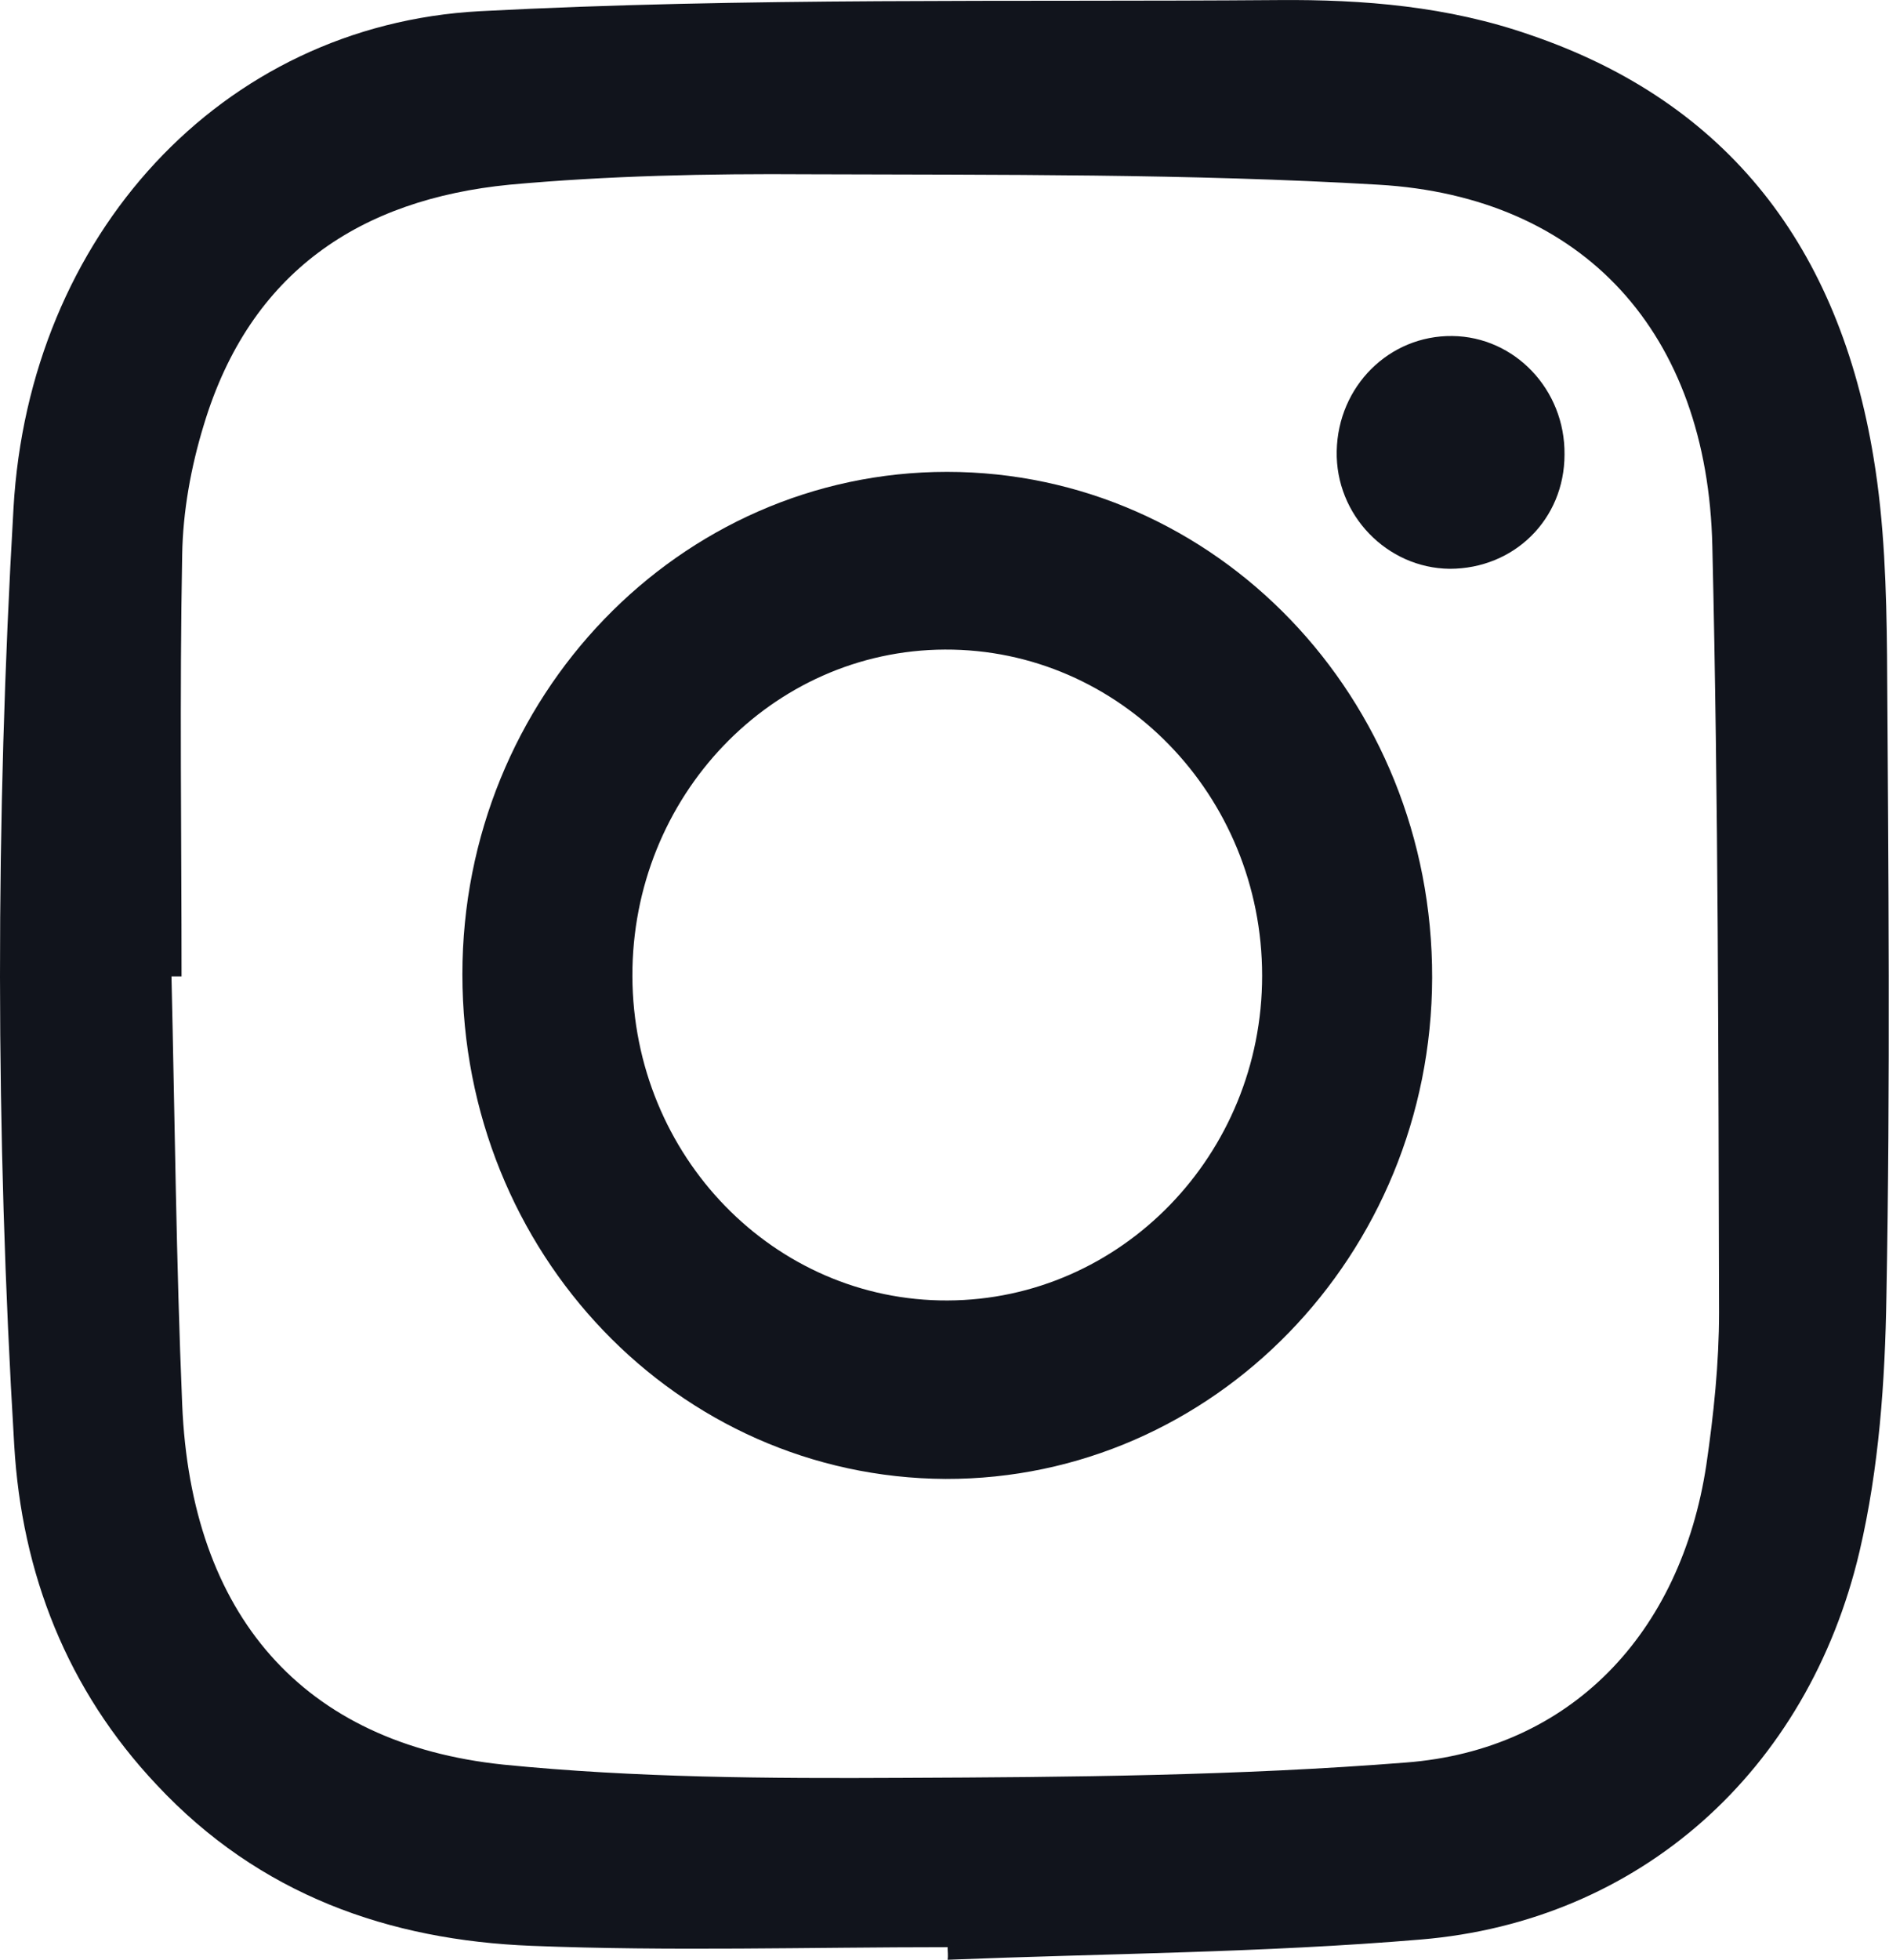
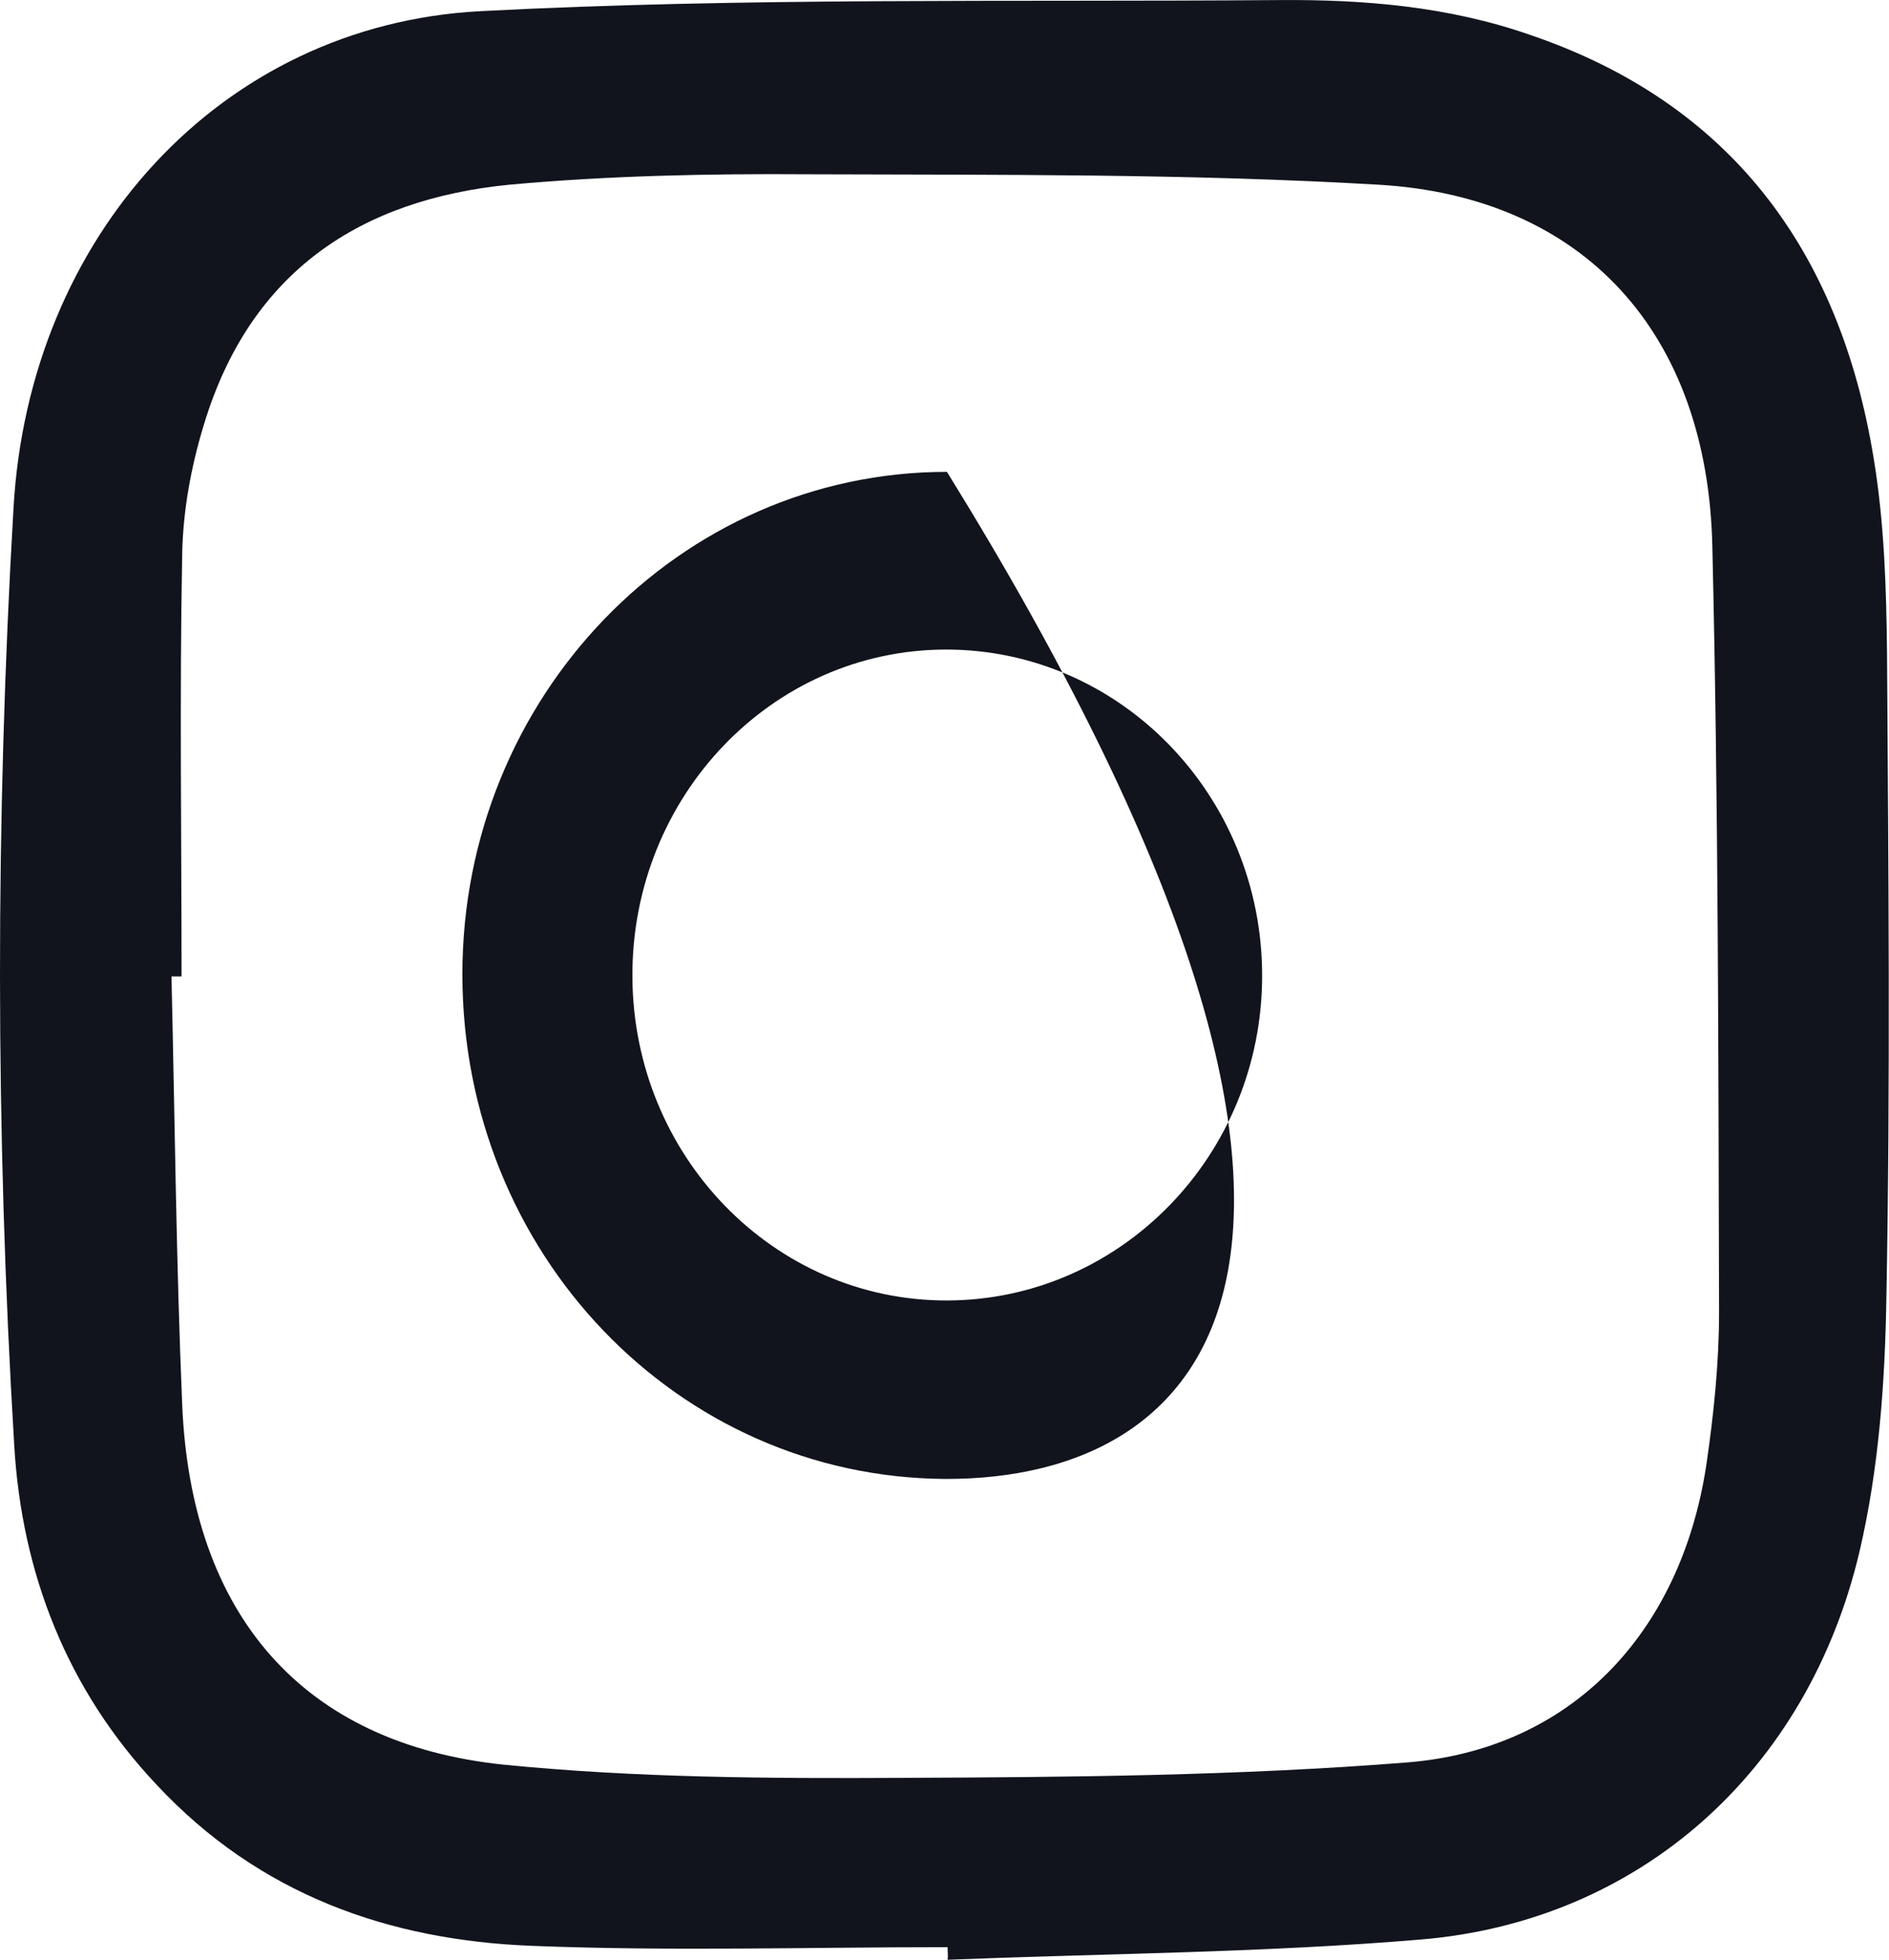
<svg xmlns="http://www.w3.org/2000/svg" width="27" height="28" viewBox="0 0 27 28" fill="none">
  <g clip-path="url(#clip0_2002_787)">
    <path d="M13.544 27.821C11.556 27.821 9.578 27.881 7.599 27.802C5.563 27.722 3.709 27.075 2.239 25.501C0.962 24.147 0.309 22.484 0.203 20.642C-0.066 16.181 -0.066 11.72 0.193 7.26C0.414 3.376 3.152 0.359 6.859 0.16C10.653 -0.039 14.466 0.031 18.27 0.001C19.49 -0.009 20.7 0.09 21.872 0.499C24.706 1.464 26.29 3.545 26.78 6.543C26.934 7.469 26.963 8.425 26.972 9.361C26.992 12.417 27.02 15.464 26.963 18.521C26.944 19.736 26.857 20.981 26.579 22.166C25.839 25.312 23.428 27.453 20.306 27.712C18.059 27.901 15.802 27.911 13.544 28.001C13.554 27.941 13.544 27.881 13.544 27.821ZM2.595 13.951C2.547 13.951 2.499 13.951 2.451 13.951C2.499 15.992 2.518 18.033 2.604 20.065C2.729 23.072 4.324 24.914 7.195 25.213C9.088 25.402 10.999 25.412 12.901 25.402C15.302 25.392 17.703 25.372 20.095 25.183C22.448 25.003 24.024 23.341 24.389 20.931C24.494 20.214 24.571 19.477 24.571 18.75C24.561 15.106 24.561 11.452 24.475 7.807C24.408 4.76 22.64 2.809 19.701 2.639C16.993 2.48 14.265 2.5 11.547 2.49C10.125 2.48 8.694 2.51 7.282 2.639C5.159 2.848 3.574 3.874 2.912 6.075C2.729 6.672 2.614 7.309 2.604 7.927C2.566 9.938 2.595 11.95 2.595 13.951Z" fill="#11141C" />
-     <path d="M6.609 13.921C6.609 9.958 9.712 6.742 13.535 6.742C17.377 6.742 20.479 9.968 20.47 13.971C20.46 17.934 17.338 21.14 13.515 21.131C9.683 21.111 6.609 17.904 6.609 13.921ZM13.544 18.581C16.022 18.572 18.04 16.5 18.04 13.941C18.04 11.362 16.003 9.271 13.506 9.281C11.028 9.291 9.03 11.382 9.039 13.951C9.049 16.52 11.066 18.591 13.544 18.581Z" fill="#11141C" />
-     <path d="M20.72 8.127C19.826 8.117 19.087 7.36 19.106 6.444C19.125 5.518 19.855 4.791 20.758 4.801C21.651 4.811 22.372 5.568 22.362 6.494C22.362 7.42 21.642 8.127 20.72 8.127Z" fill="#11141C" />
+     <path d="M6.609 13.921C6.609 9.958 9.712 6.742 13.535 6.742C20.46 17.934 17.338 21.14 13.515 21.131C9.683 21.111 6.609 17.904 6.609 13.921ZM13.544 18.581C16.022 18.572 18.04 16.5 18.04 13.941C18.04 11.362 16.003 9.271 13.506 9.281C11.028 9.291 9.03 11.382 9.039 13.951C9.049 16.52 11.066 18.591 13.544 18.581Z" fill="#11141C" />
  </g>
  <defs>
    <clipPath id="clip0_2002_787">
      <rect width="27" height="28" fill="white" />
    </clipPath>
  </defs>
</svg>